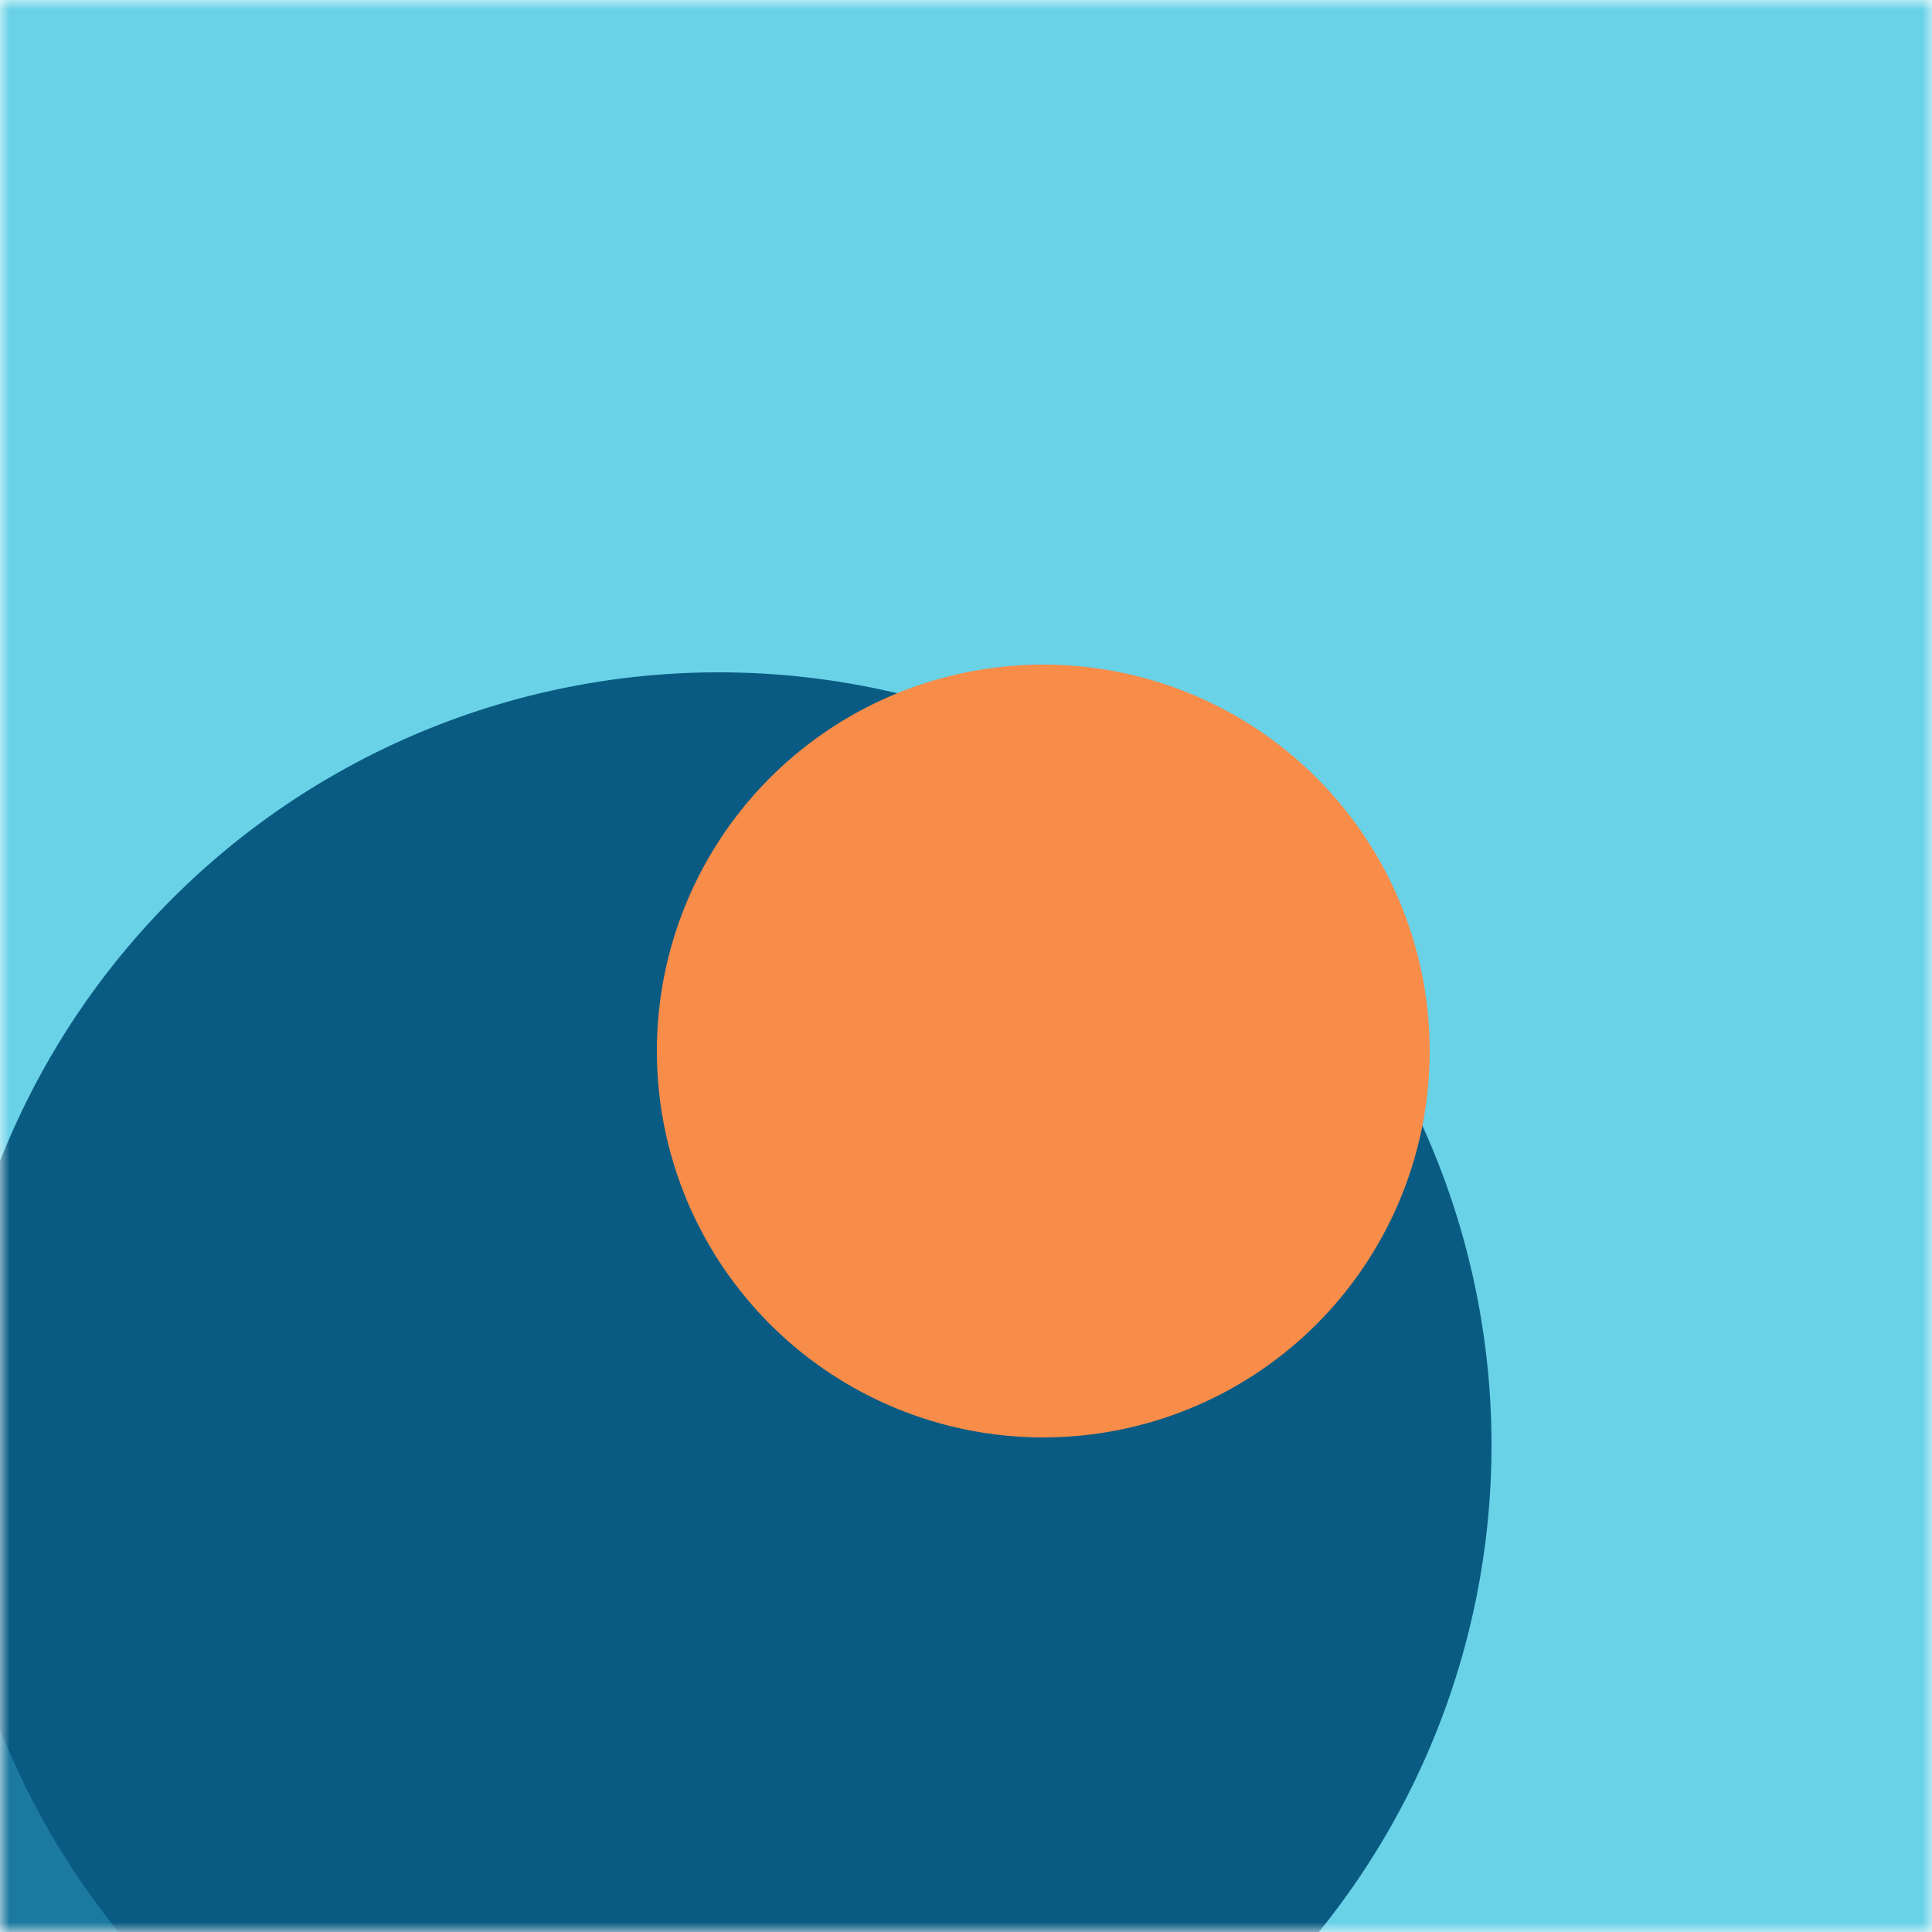
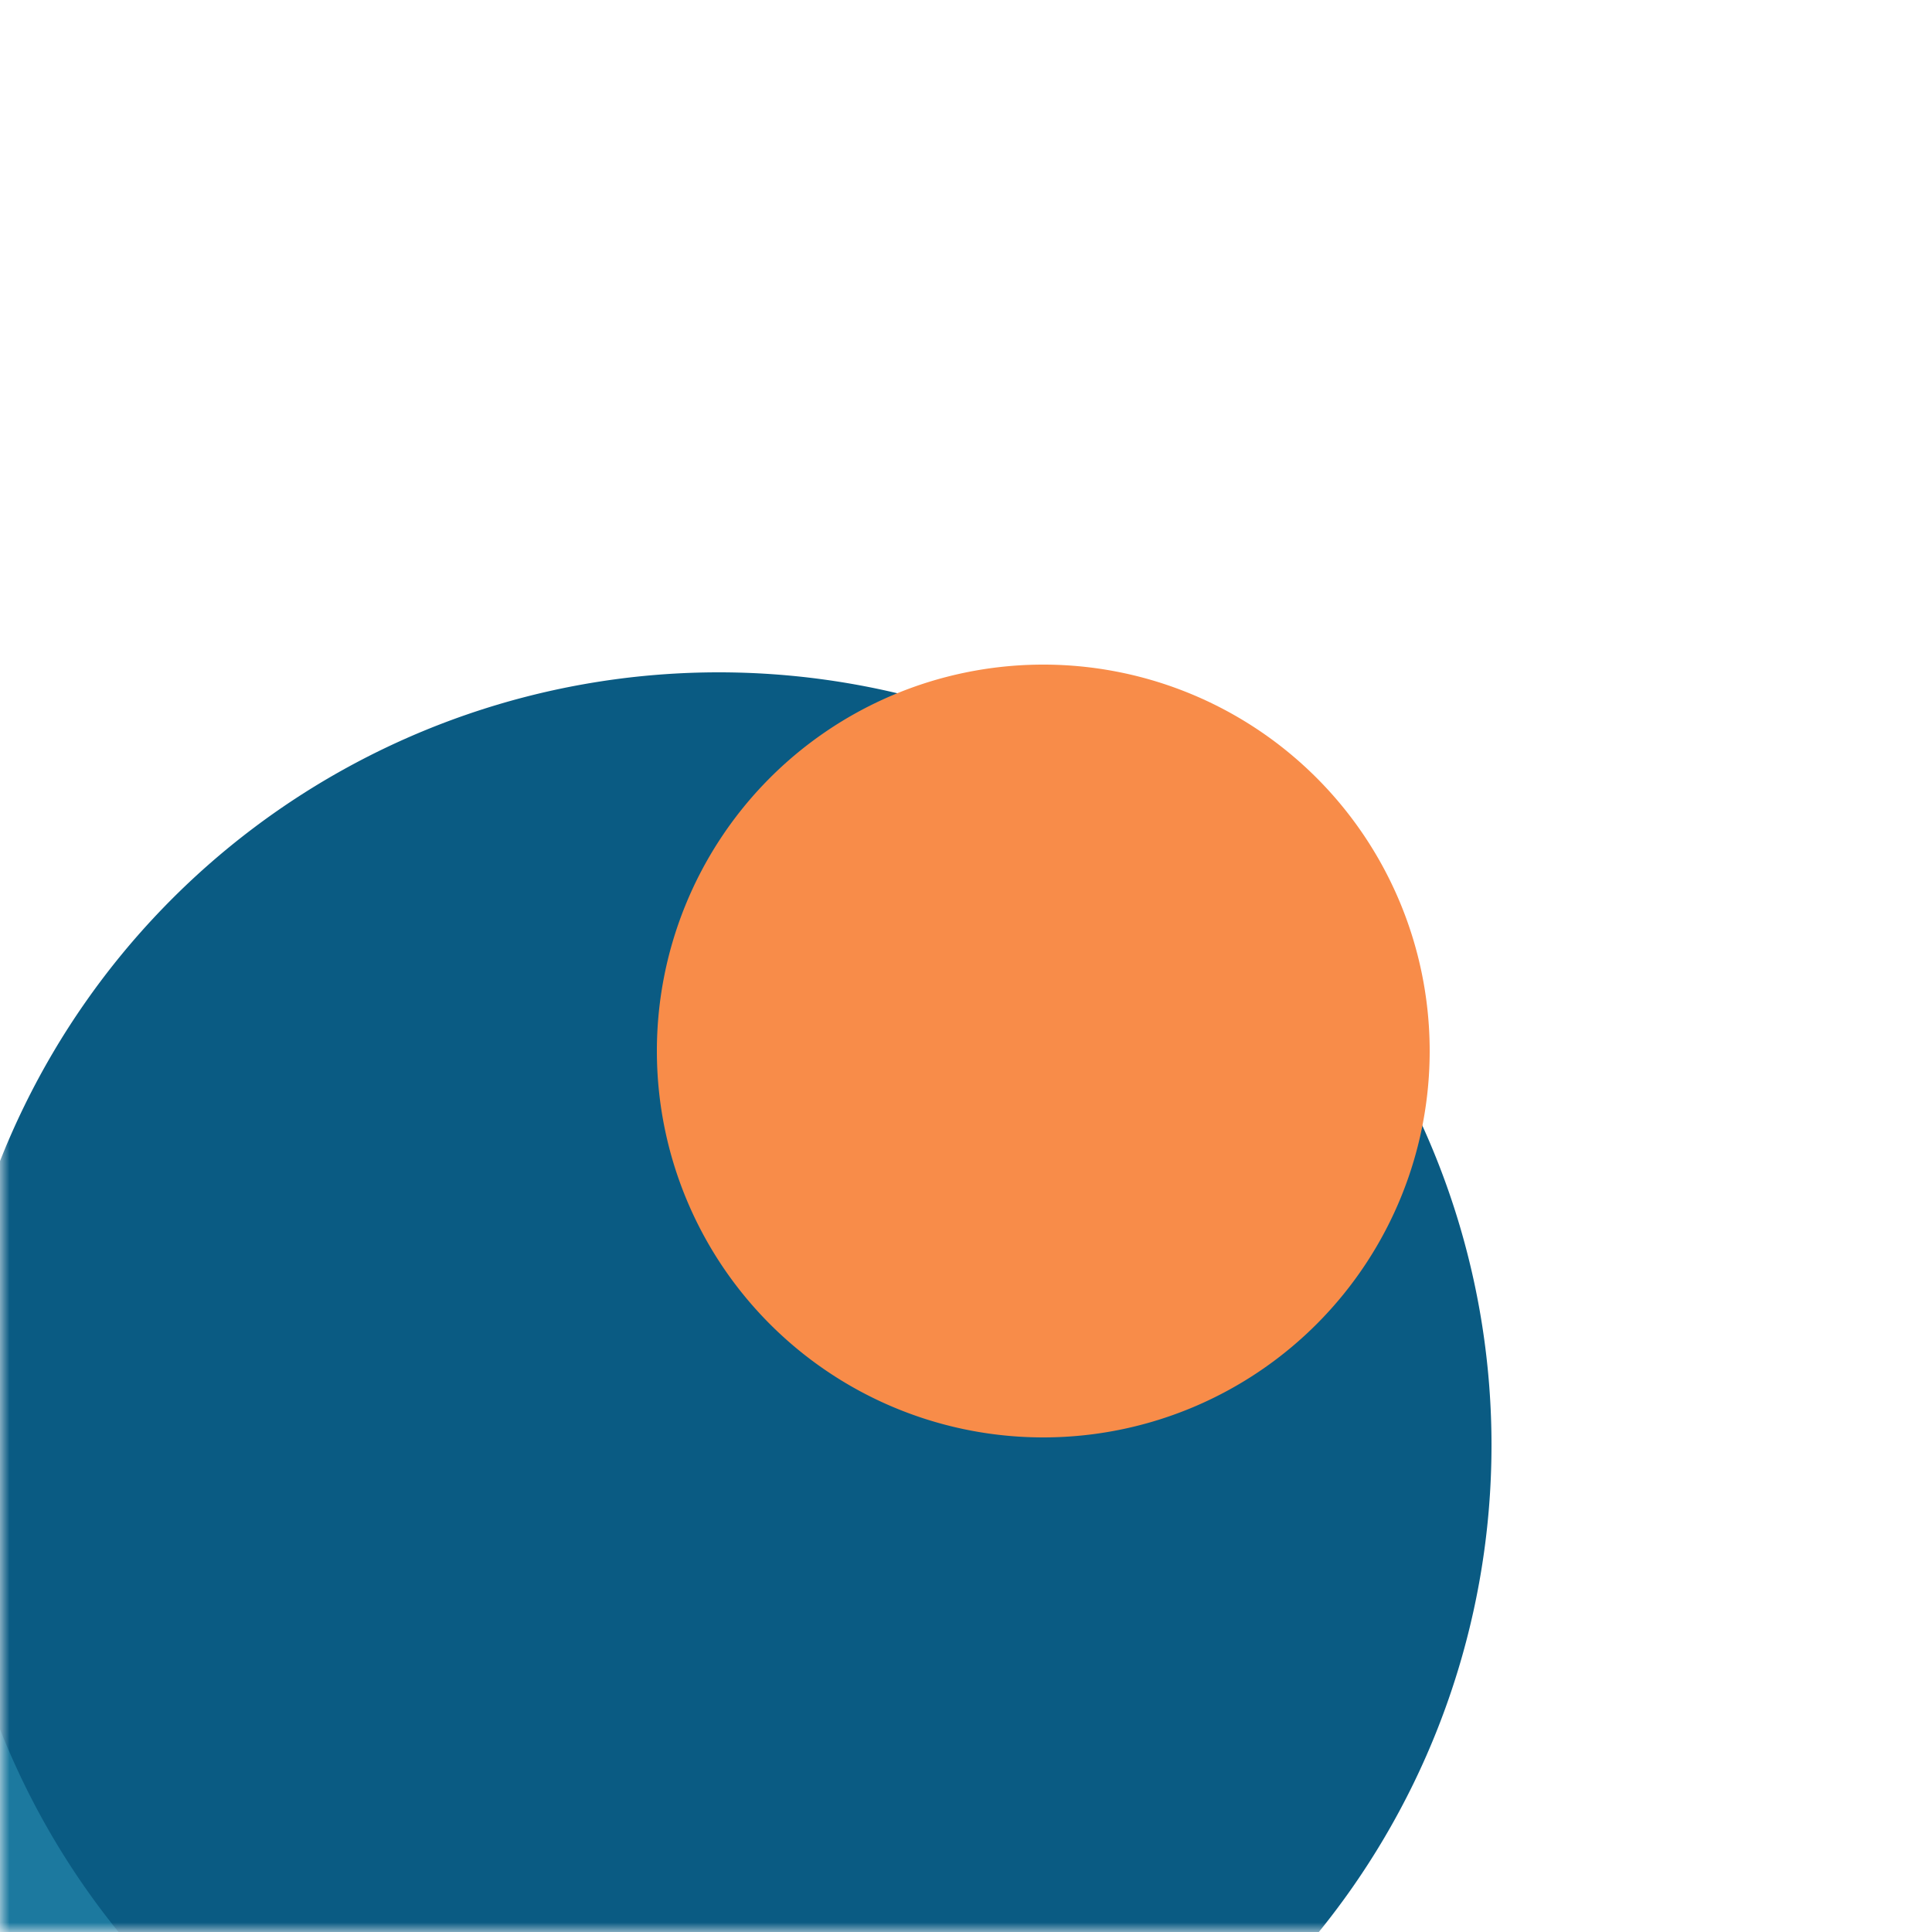
<svg xmlns="http://www.w3.org/2000/svg" viewBox="0 0 100 100" fill="none" shape-rendering="auto">
  <mask id="viewboxMask">
    <rect width="100" height="100" rx="0" ry="0" x="0" y="0" fill="#fff" />
  </mask>
  <g mask="url(#viewboxMask)">
-     <rect fill="#69d2e7" width="100" height="100" x="0" y="0" />
    <g transform="matrix(1.2 0 0 1.2 -10 -10)">
      <g transform="translate(-58, 44) rotate(4 50 50)">
        <path d="m50 7 50 86.6H0L50 7Z" fill="#1c799f" />
      </g>
    </g>
    <g transform="matrix(.8 0 0 .8 10 10)">
      <g transform="translate(-16, 31) rotate(98 50 50)">
        <path d="M100 50A50 50 0 1 1 0 50a50 50 0 0 1 100 0Z" fill="#0a5b83" />
      </g>
    </g>
    <g transform="matrix(.4 0 0 .4 30 30)">
      <g transform="translate(10, 11) rotate(112 50 50)">
-         <path d="M100 50A50 50 0 1 1 0 50a50 50 0 0 1 100 0Z" fill="#f88c49" />
+         <path d="M100 50A50 50 0 1 1 0 50a50 50 0 0 1 100 0" fill="#f88c49" />
      </g>
    </g>
  </g>
</svg>